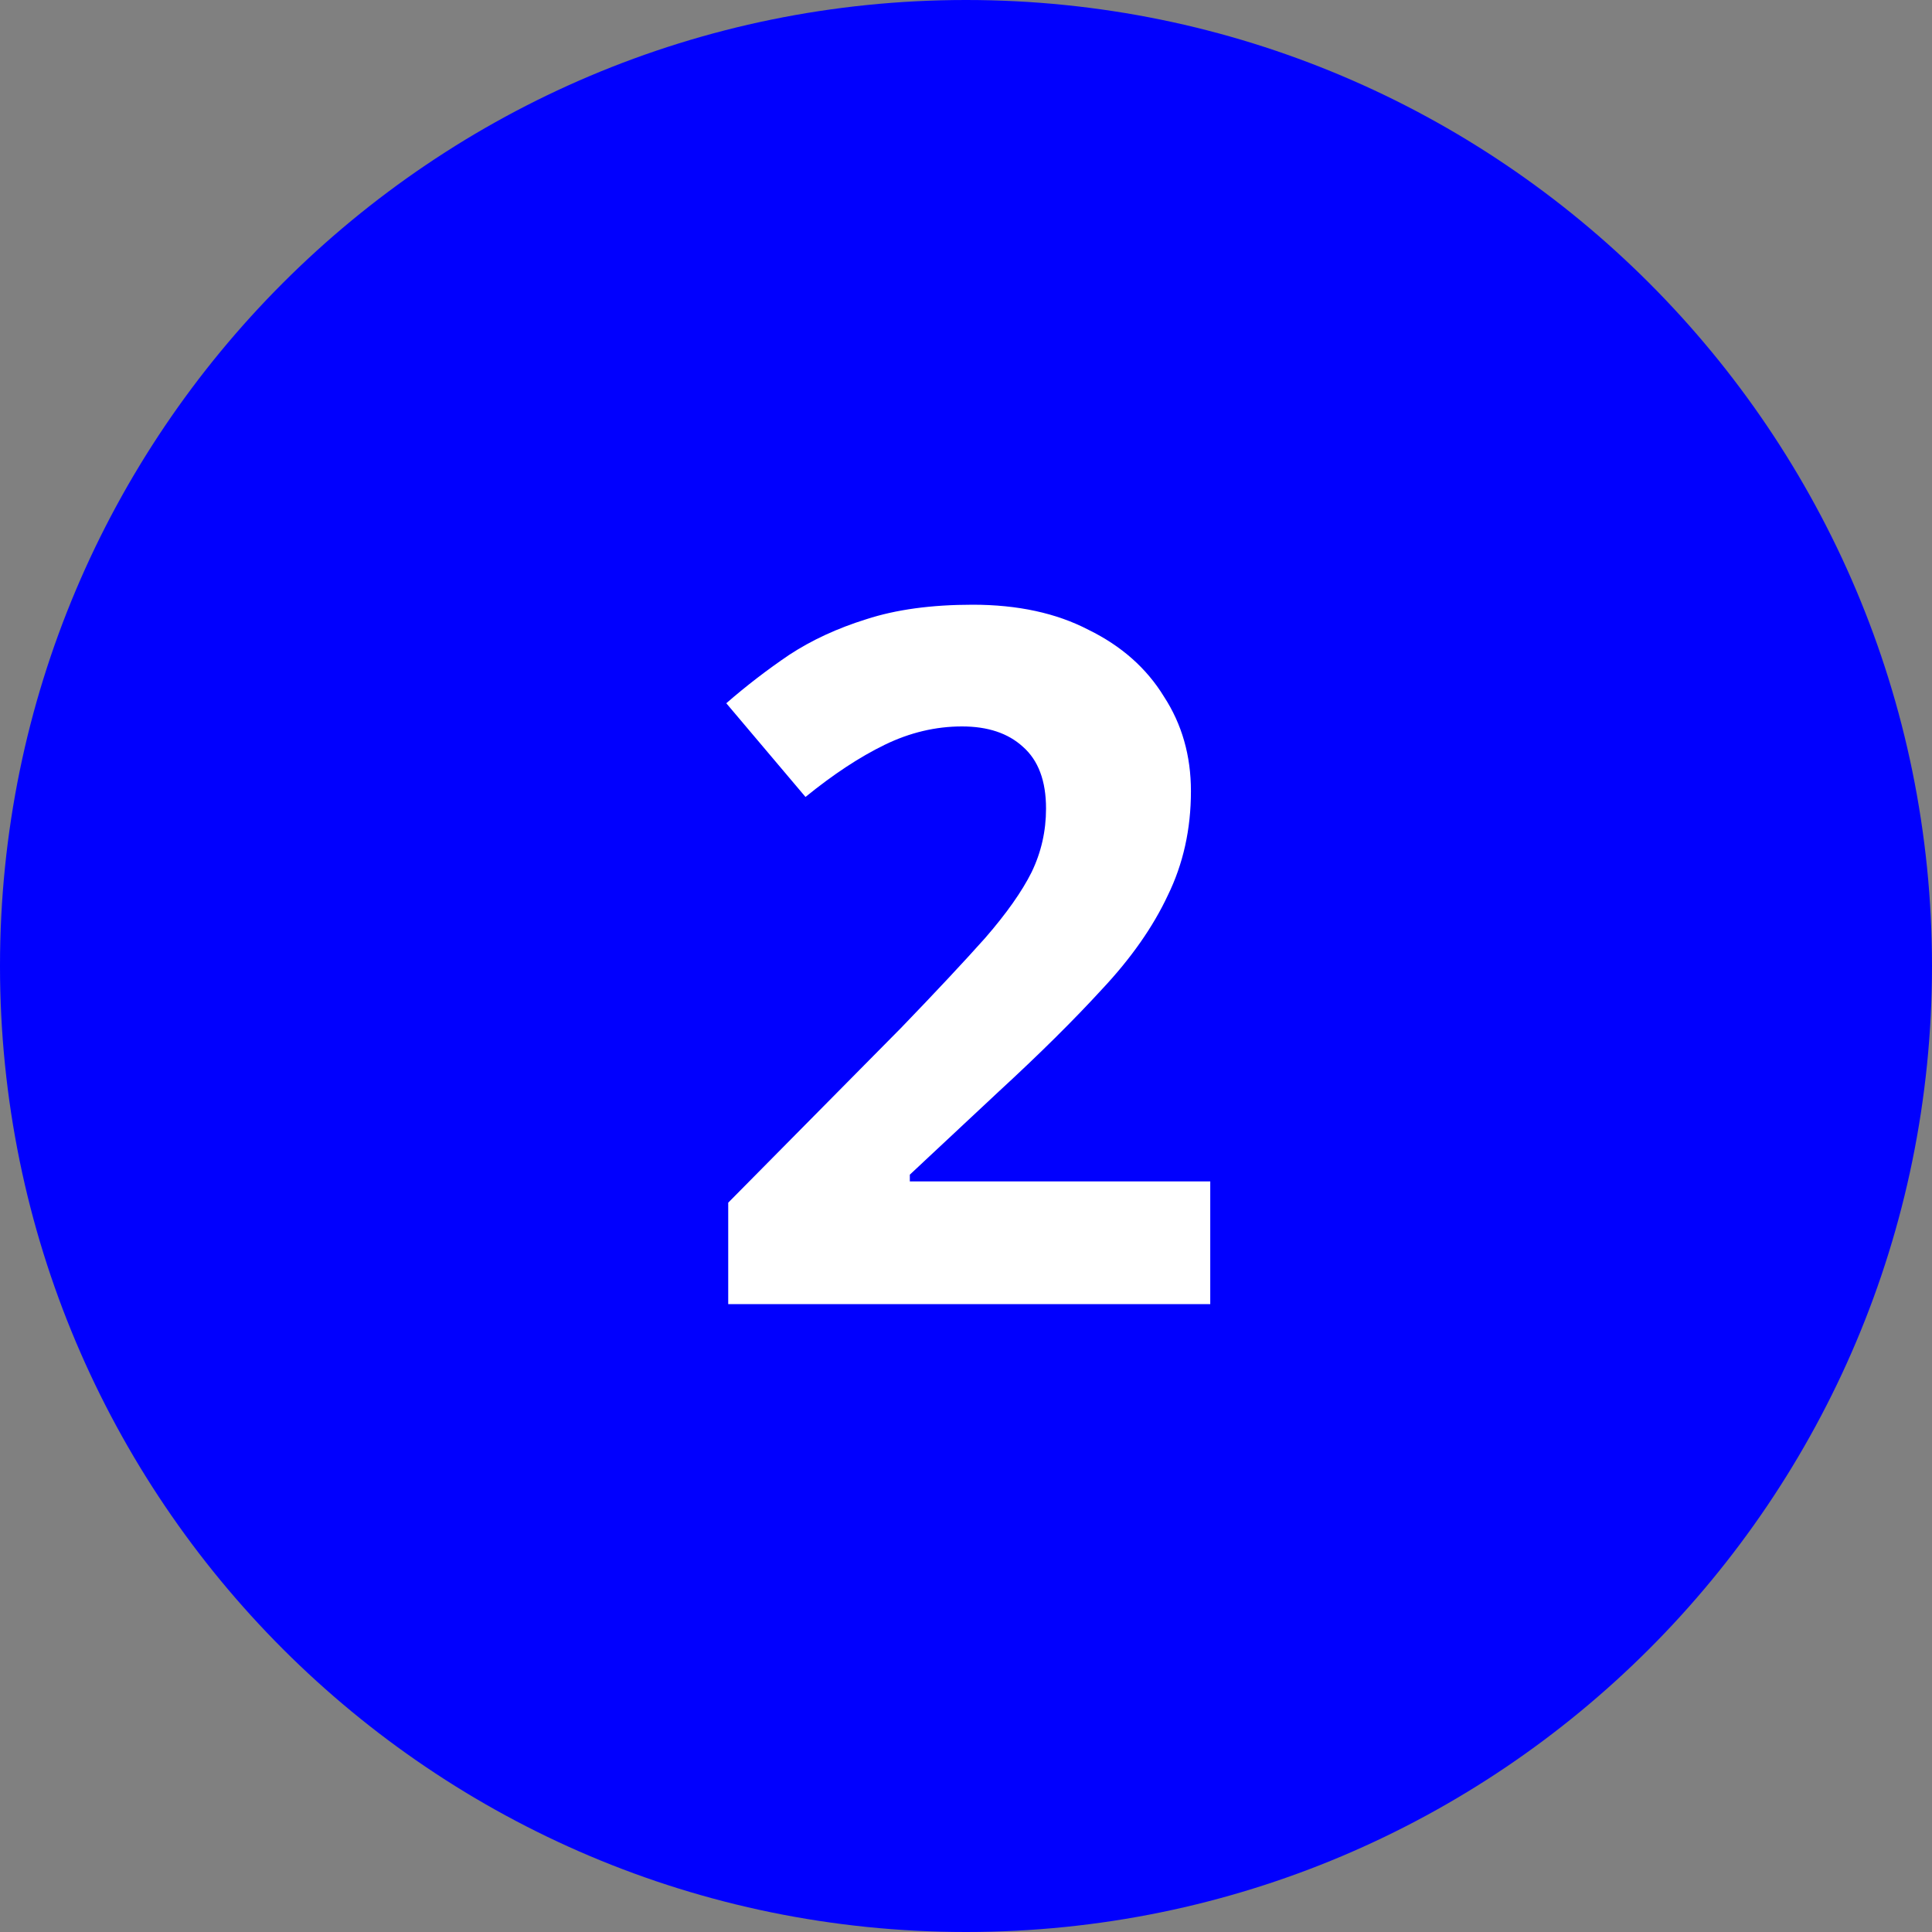
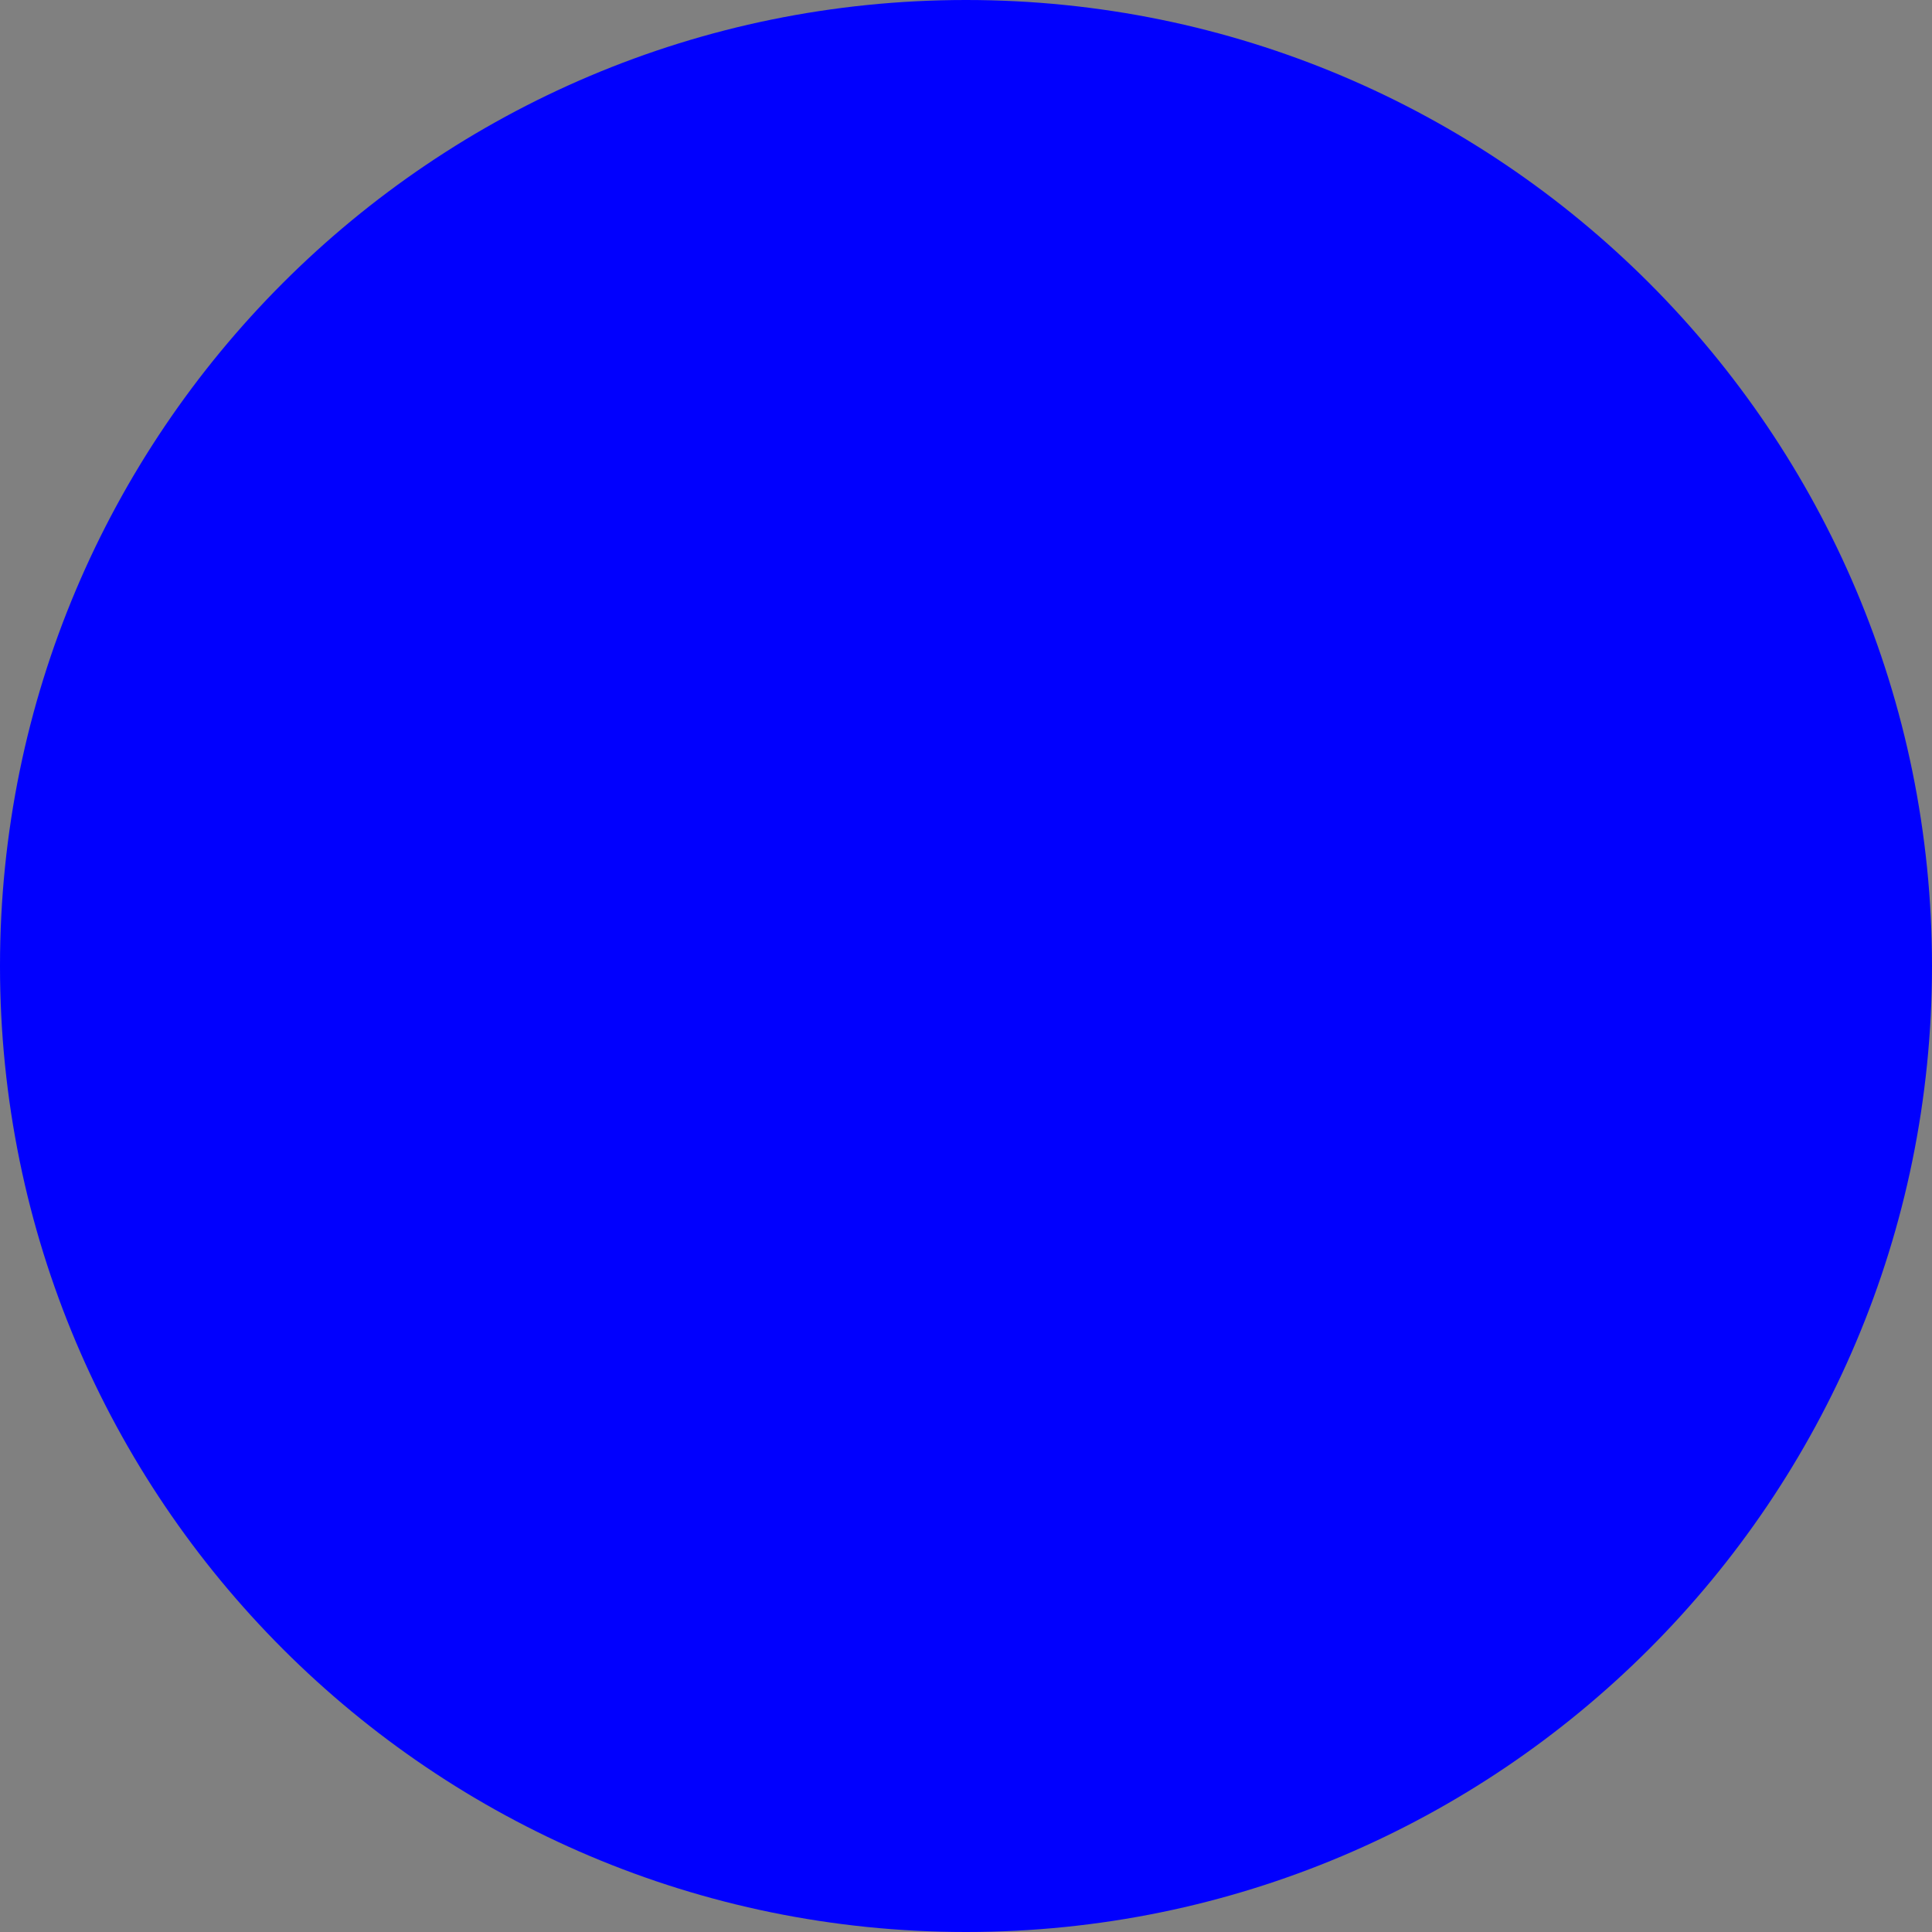
<svg xmlns="http://www.w3.org/2000/svg" width="40" height="40" viewBox="0 0 40 40" fill="none">
  <rect x="0" y="0" width="40" height="40" fill="#808080" stroke="none" />
  <path d="M0 20C0 8.954 8.954 0 20 0C31.046 0 40 8.954 40 20C40 31.046 31.046 40 20 40C8.954 40 0 31.046 0 20Z" fill="#0100FE" />
-   <path d="M25.057 27H15.077V24.9L18.657 21.28C19.377 20.533 19.957 19.913 20.397 19.42C20.837 18.913 21.157 18.46 21.357 18.06C21.557 17.647 21.657 17.207 21.657 16.74C21.657 16.167 21.497 15.74 21.177 15.46C20.871 15.18 20.451 15.04 19.917 15.04C19.371 15.04 18.837 15.167 18.317 15.42C17.797 15.673 17.251 16.033 16.677 16.5L15.037 14.56C15.451 14.2 15.884 13.867 16.337 13.56C16.804 13.253 17.337 13.007 17.937 12.82C18.551 12.62 19.284 12.52 20.137 12.52C21.071 12.52 21.871 12.693 22.537 13.04C23.217 13.373 23.737 13.833 24.097 14.42C24.471 14.993 24.657 15.647 24.657 16.38C24.657 17.167 24.497 17.887 24.177 18.54C23.871 19.193 23.417 19.84 22.817 20.48C22.231 21.12 21.517 21.827 20.677 22.6L18.837 24.32V24.46H25.057V27Z" fill="white" />
</svg>